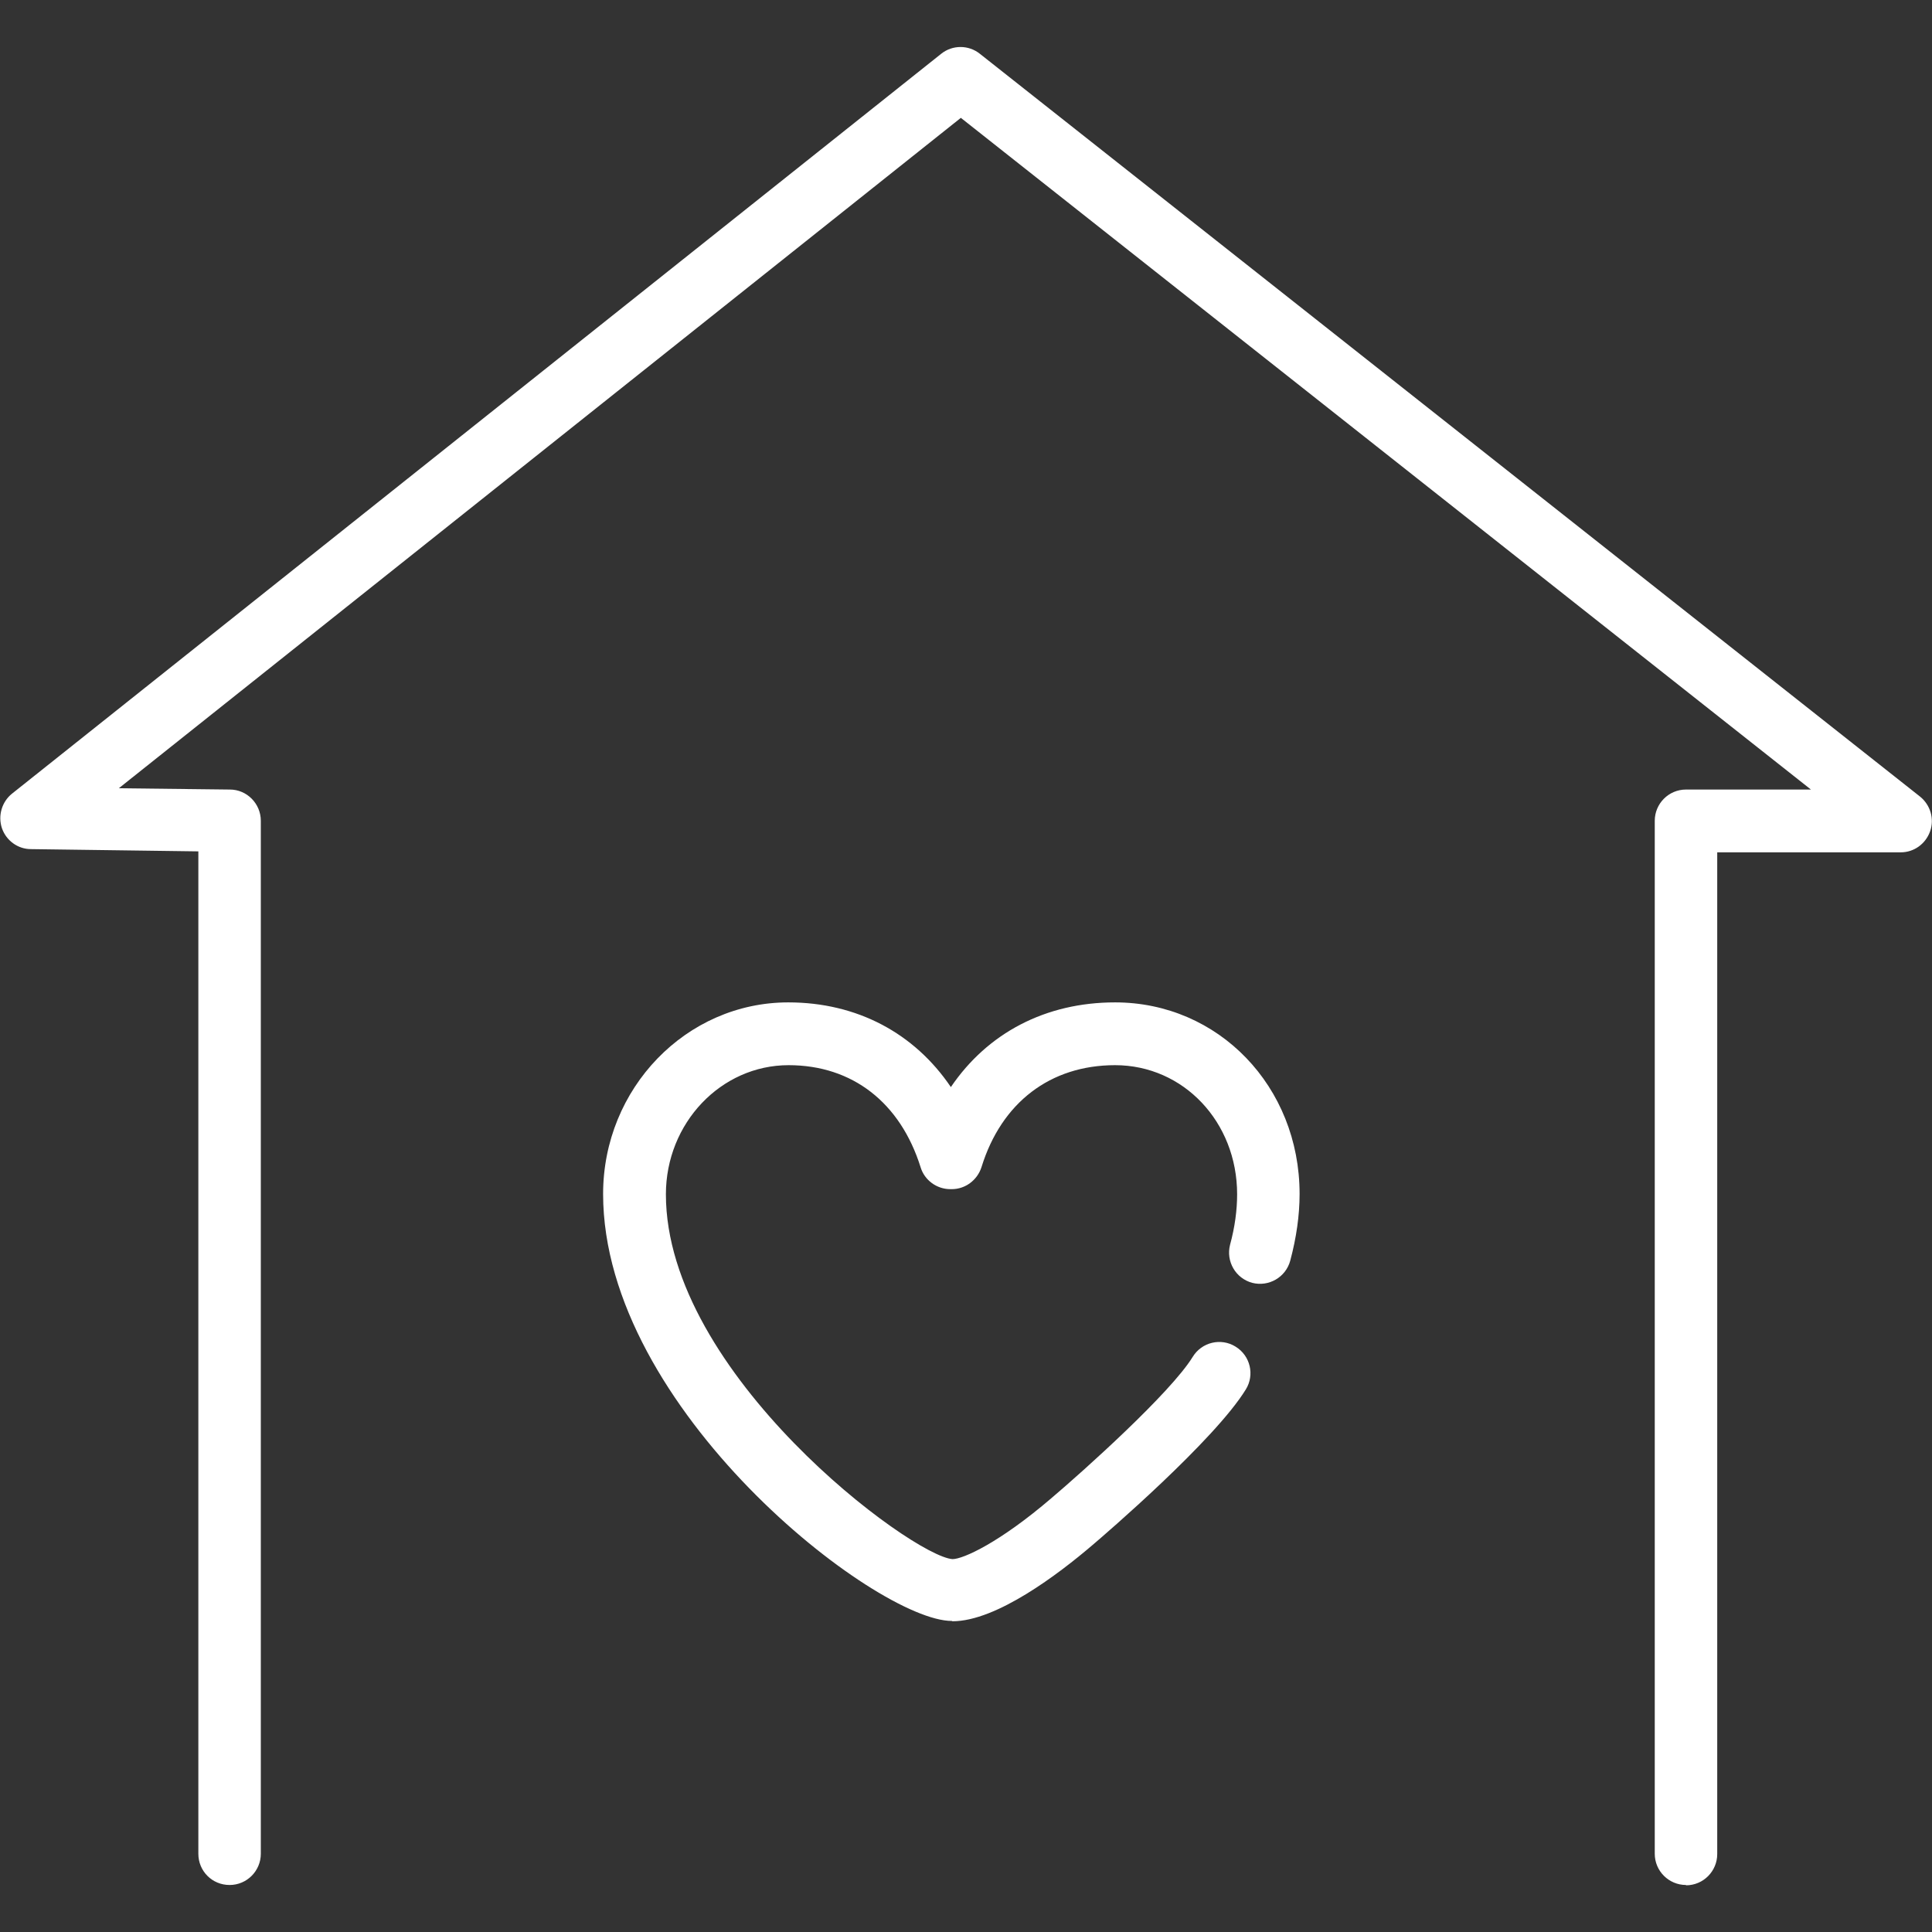
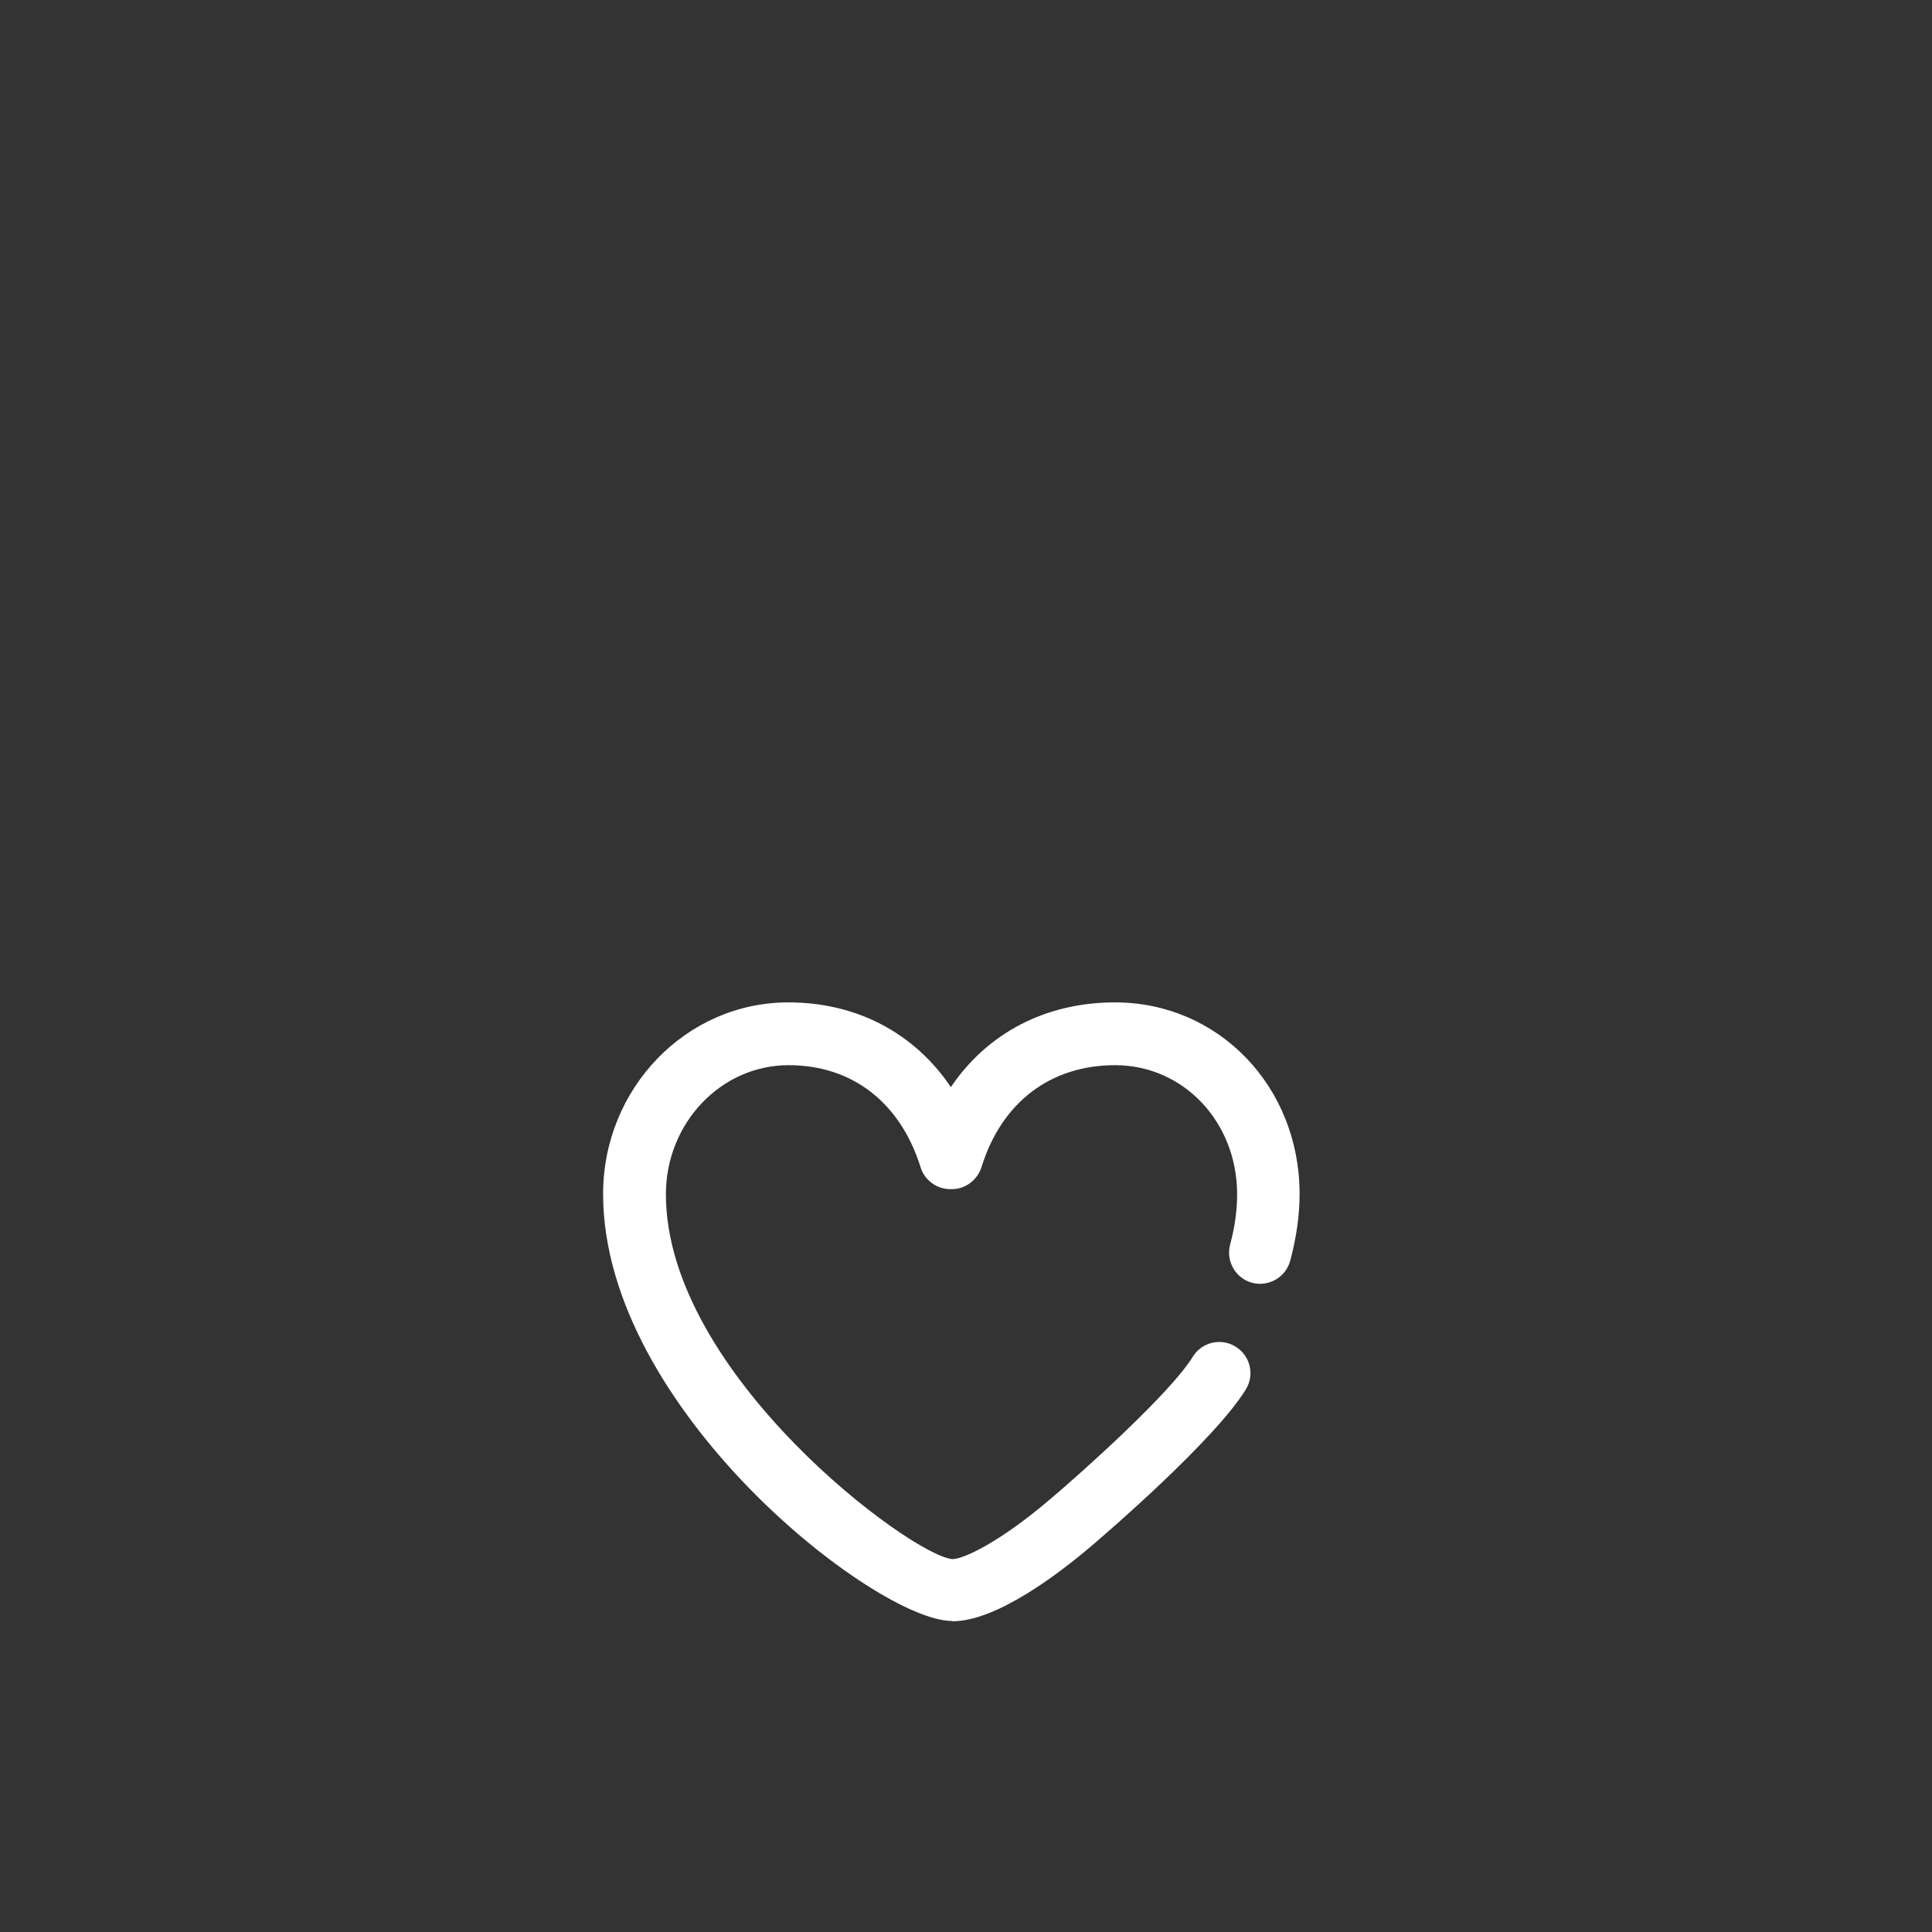
<svg xmlns="http://www.w3.org/2000/svg" id="_レイヤー_2" viewBox="0 0 60 60">
  <rect x="0" y="0" width="60" height="60" fill="#333333" stroke="none" />
  <defs>
    <style>.cls-1{fill:#fff;}.cls-2{fill:none;}</style>
  </defs>
  <g id="_レイヤー_1-2">
    <g>
      <g>
-         <path class="cls-1" d="m52.36,58.54c-.53,0-.97-.43-.97-.97V25.49c0-.53.43-.97.97-.97h3.88L29.84,3.66,3.69,24.48l3.45.04c.53,0,.96.44.96.97v32.08c0,.53-.43.97-.97.97s-.97-.43-.97-.97v-31.13l-5.2-.07c-.41,0-.77-.27-.9-.65-.13-.39,0-.82.31-1.07L29.23,1.67c.35-.28.85-.28,1.2,0l29.2,23.07c.32.26.45.69.31,1.08-.14.39-.5.65-.91.65h-5.7v31.11c0,.53-.43.97-.97.97Z" />
        <path class="cls-1" d="m29.56,50.34c-2.35,0-10.83-6.58-10.83-13.26,0-3.28,2.58-5.95,5.75-5.95,2.14,0,3.92.96,5.05,2.63,1.14-1.68,2.94-2.63,5.1-2.63,3.21,0,5.73,2.61,5.73,5.95,0,.66-.1,1.36-.29,2.07-.14.52-.67.82-1.18.69-.52-.14-.82-.67-.69-1.18.15-.55.22-1.08.22-1.57,0-2.25-1.67-4.01-3.79-4.01-2.01,0-3.53,1.16-4.15,3.17-.13.4-.5.68-.92.68h-.05c-.42,0-.8-.28-.92-.68-.63-2.01-2.12-3.17-4.1-3.17-2.1,0-3.81,1.8-3.81,4.01,0,5.58,7.64,11.24,8.9,11.33.33,0,1.46-.51,3.08-1.9.99-.84,3.69-3.26,4.38-4.38.28-.46.88-.6,1.33-.32.46.28.6.88.32,1.33-.97,1.58-4.38,4.51-4.77,4.84-1.03.88-2.97,2.36-4.34,2.36Z" />
      </g>
-       <rect class="cls-2" width="60" height="60" />
    </g>
  </g>
</svg>